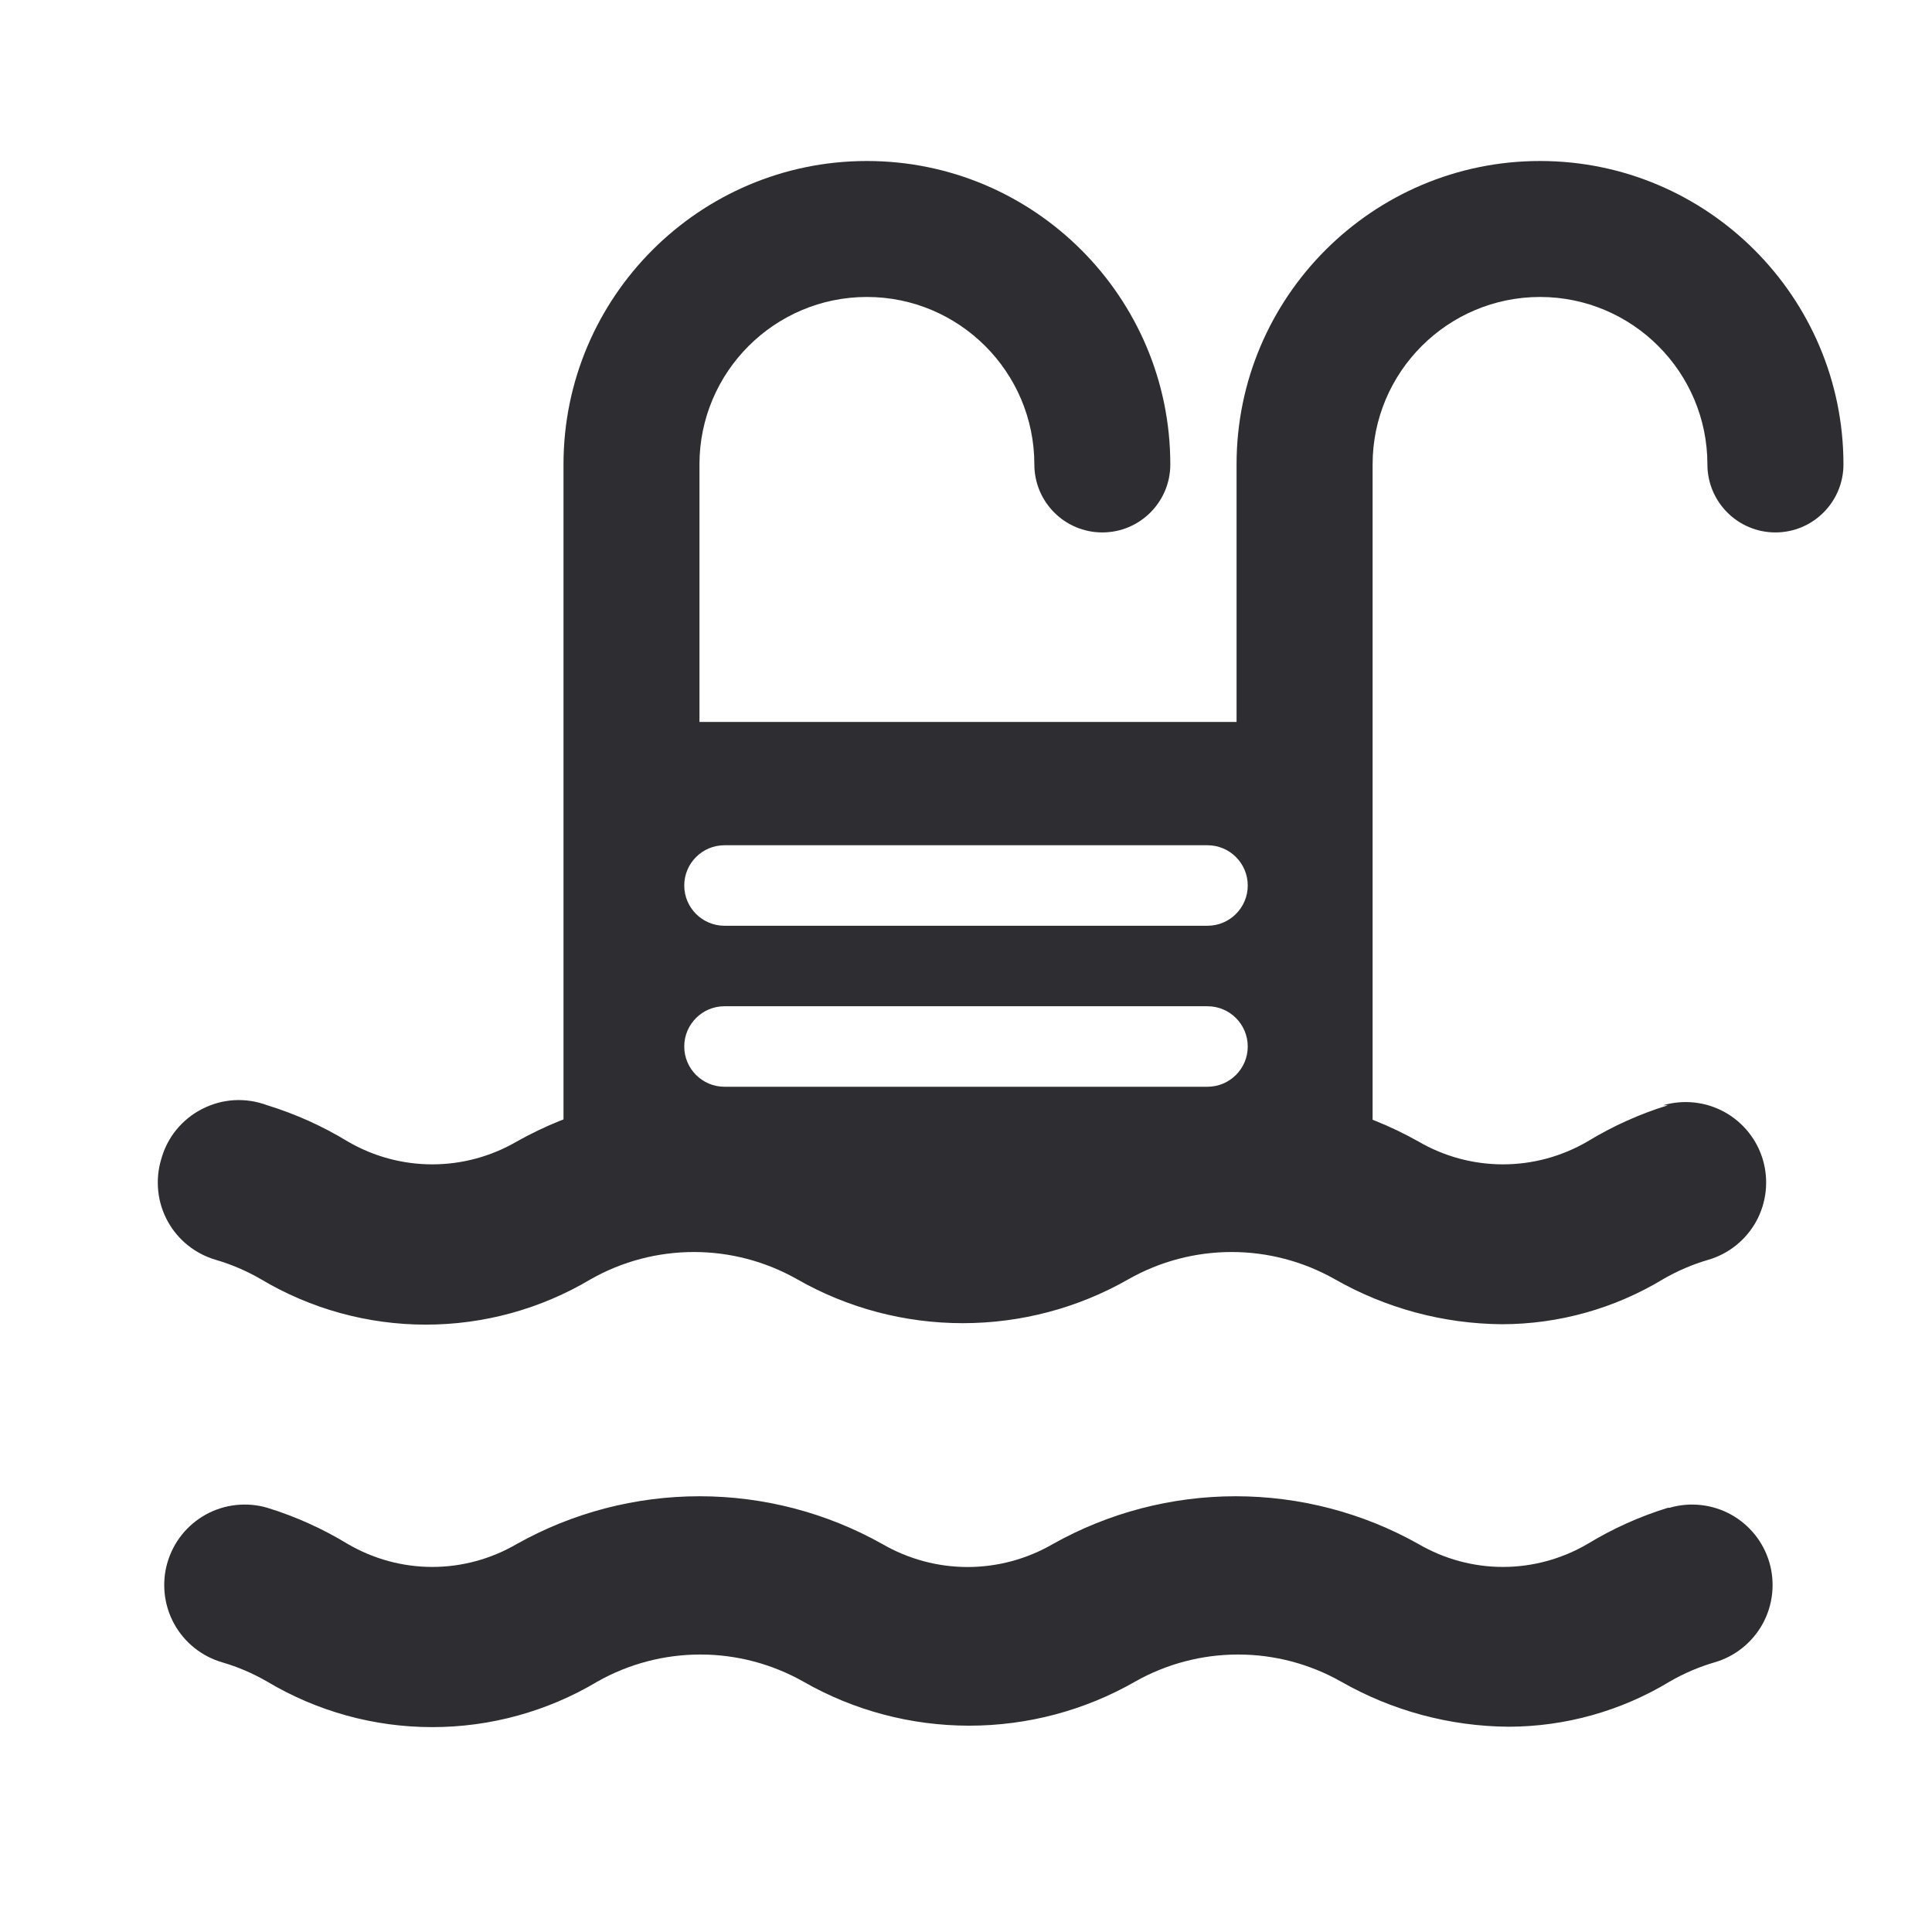
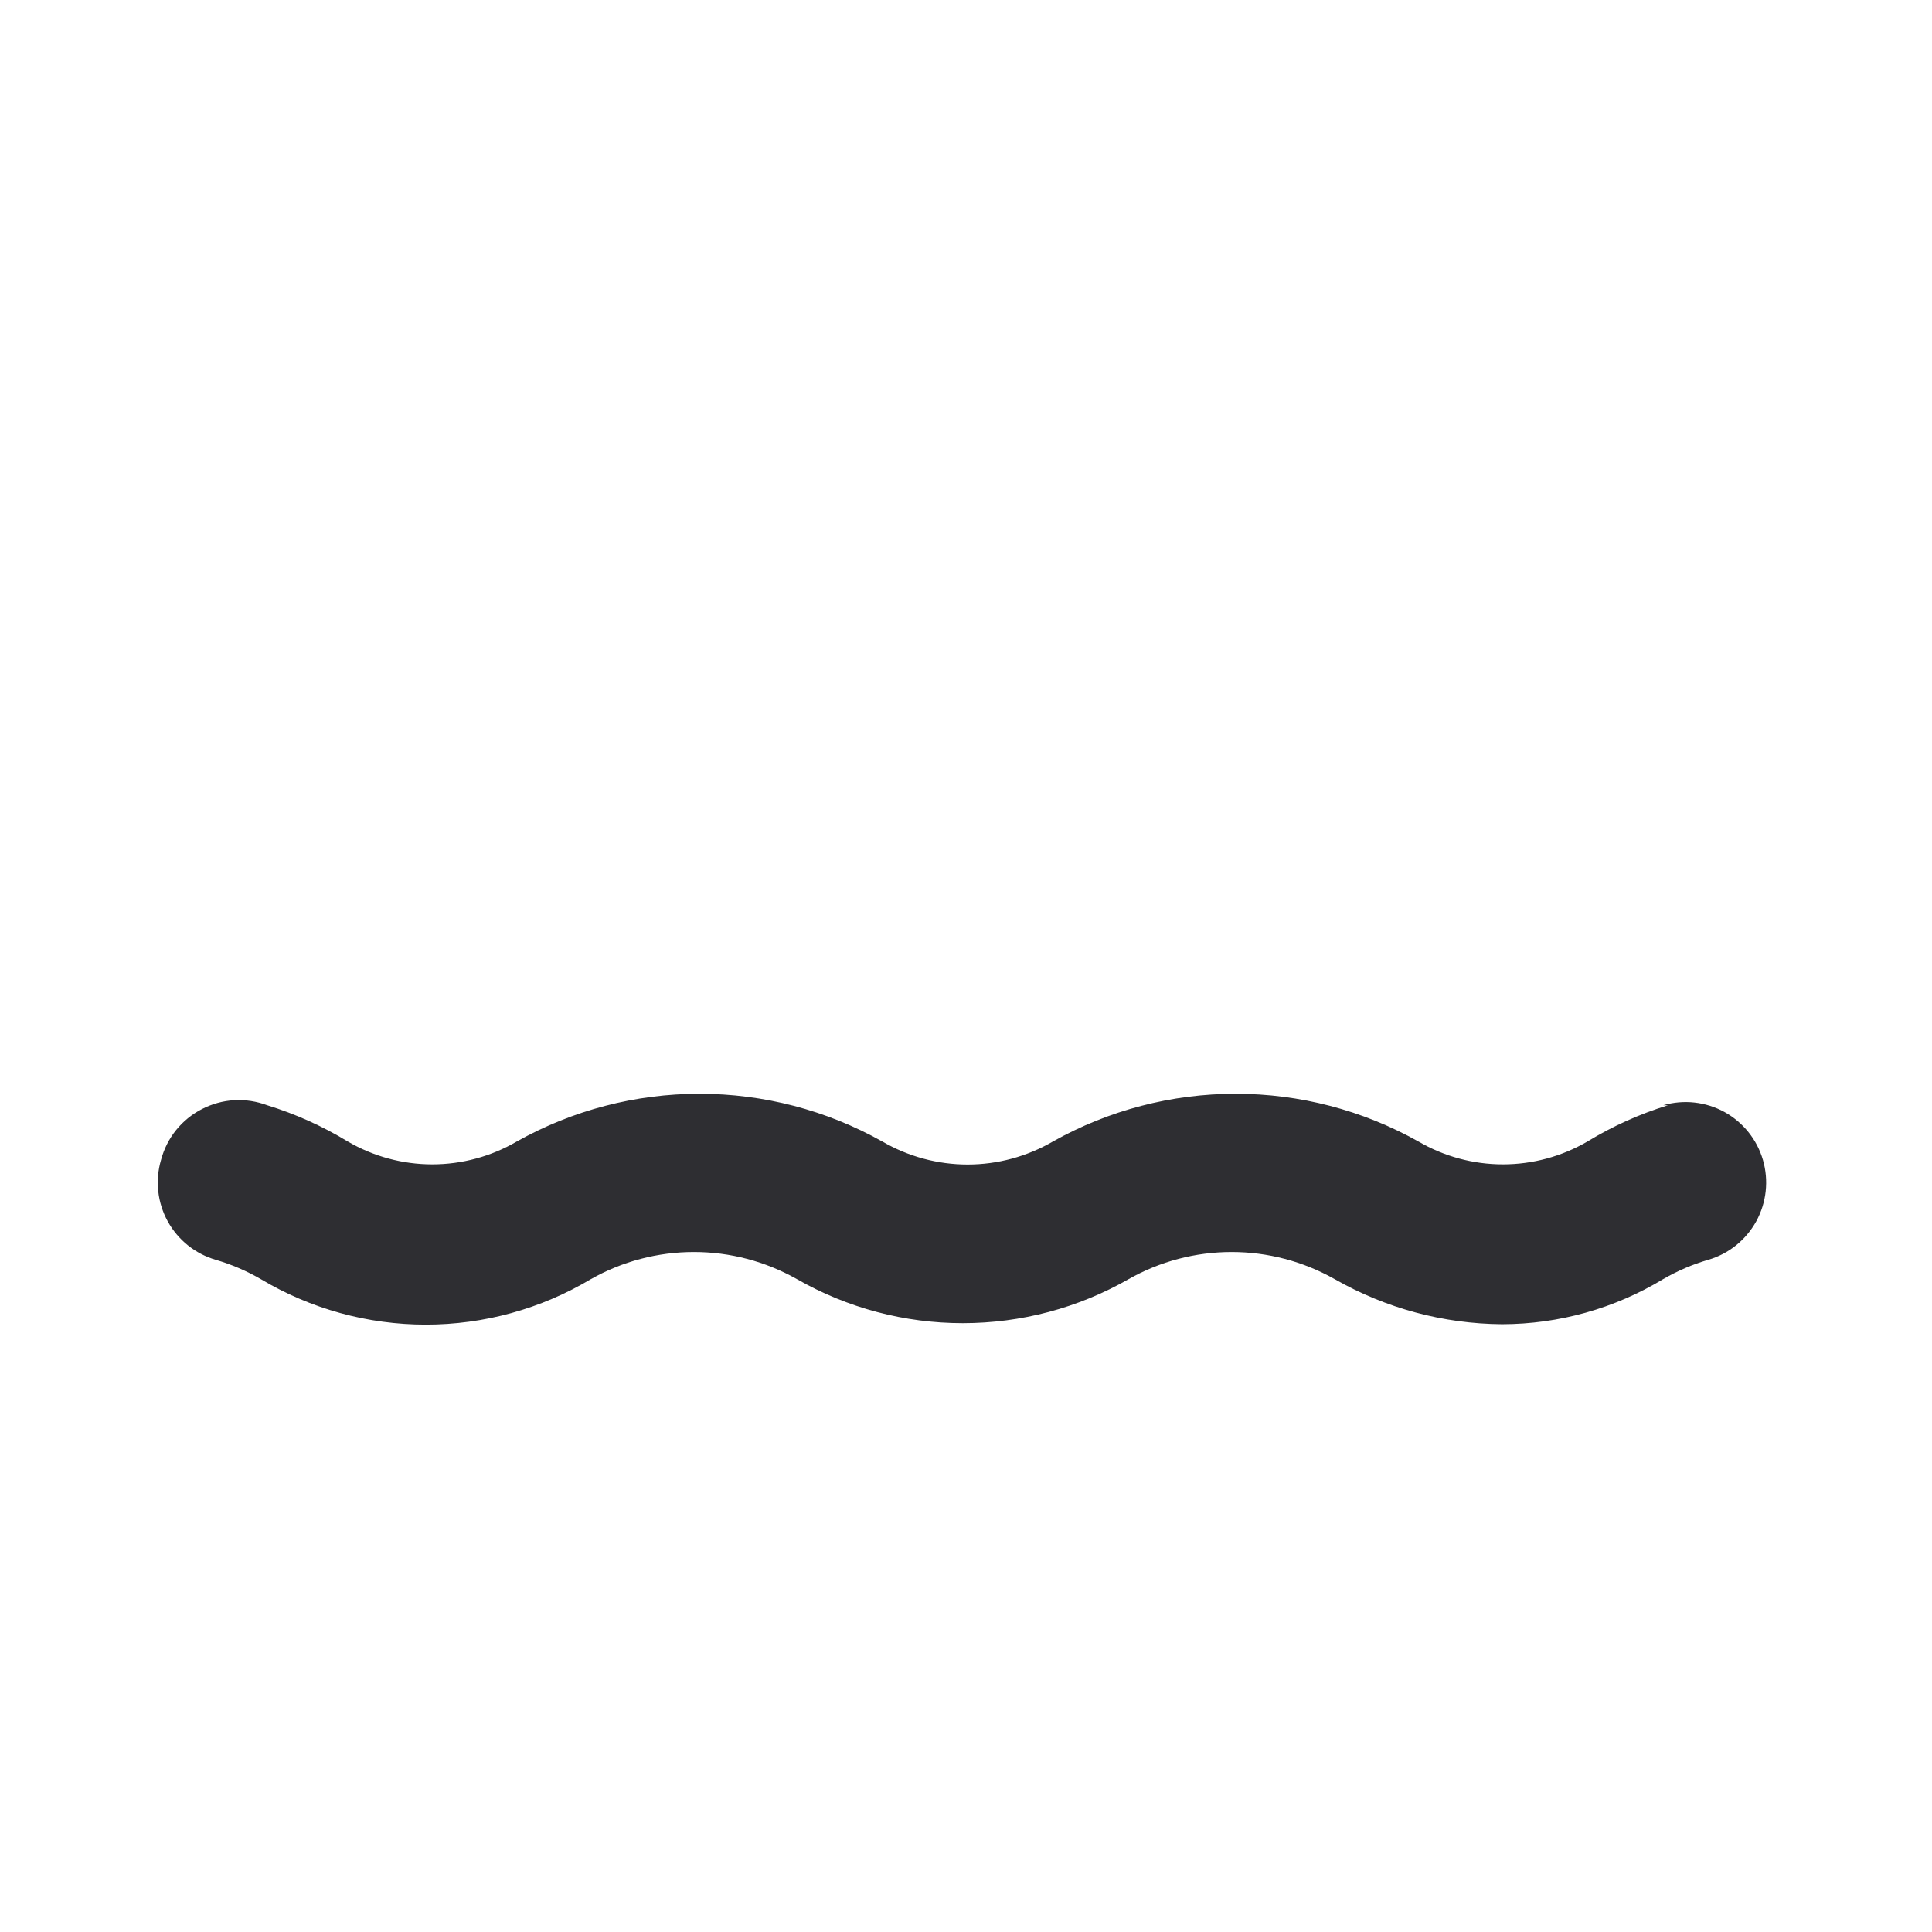
<svg xmlns="http://www.w3.org/2000/svg" width="24" height="24" viewBox="0 0 24 24" fill="none">
-   <path d="M19.72 19.18C20.034 18.989 20.369 18.838 20.72 18.73H20.74C20.995 18.656 21.268 18.686 21.501 18.813C21.733 18.941 21.906 19.155 21.98 19.41C22.054 19.665 22.024 19.938 21.897 20.171C21.769 20.403 21.555 20.576 21.3 20.65C21.104 20.707 20.916 20.788 20.74 20.89C20.137 21.255 19.445 21.449 18.74 21.45C18.01 21.445 17.294 21.252 16.66 20.89C16.27 20.669 15.829 20.553 15.38 20.553C14.931 20.553 14.49 20.669 14.1 20.89C13.473 21.249 12.763 21.437 12.04 21.437C11.317 21.437 10.607 21.249 9.98 20.89C9.589 20.669 9.149 20.553 8.7 20.553C8.251 20.553 7.81 20.669 7.42 20.89C6.8 21.26 6.092 21.455 5.37 21.455C4.648 21.455 3.94 21.26 3.32 20.89C3.144 20.788 2.956 20.707 2.76 20.65C2.634 20.613 2.516 20.552 2.414 20.47C2.312 20.388 2.226 20.286 2.163 20.171C2.1 20.056 2.06 19.929 2.046 19.799C2.032 19.668 2.043 19.536 2.08 19.41C2.117 19.284 2.178 19.166 2.26 19.064C2.342 18.962 2.444 18.876 2.559 18.813C2.674 18.75 2.801 18.71 2.931 18.696C3.062 18.682 3.194 18.693 3.32 18.73C3.671 18.838 4.006 18.989 4.32 19.18C4.639 19.366 5.001 19.465 5.37 19.465C5.739 19.465 6.101 19.366 6.42 19.18C7.113 18.791 7.895 18.587 8.69 18.587C9.485 18.587 10.267 18.791 10.96 19.18C11.282 19.367 11.648 19.466 12.02 19.466C12.392 19.466 12.758 19.367 13.08 19.18C13.773 18.791 14.555 18.587 15.35 18.587C16.145 18.587 16.927 18.791 17.62 19.18C17.939 19.366 18.301 19.465 18.67 19.465C19.039 19.465 19.401 19.366 19.72 19.18Z" fill="#2E2E32" />
  <path d="M19.72 14.18C20.034 13.989 20.369 13.838 20.72 13.73H20.66C20.915 13.656 21.188 13.686 21.421 13.813C21.653 13.941 21.826 14.155 21.9 14.41C21.974 14.665 21.944 14.938 21.817 15.171C21.689 15.403 21.475 15.576 21.22 15.65C21.024 15.707 20.836 15.788 20.66 15.89C20.057 16.255 19.365 16.449 18.66 16.45C17.93 16.445 17.214 16.252 16.58 15.89C16.189 15.669 15.748 15.553 15.3 15.553C14.851 15.553 14.41 15.669 14.02 15.89C13.393 16.249 12.683 16.437 11.96 16.437C11.237 16.437 10.527 16.249 9.9 15.89C9.509 15.669 9.069 15.553 8.62 15.553C8.171 15.553 7.73 15.669 7.34 15.89C6.72 16.26 6.012 16.455 5.29 16.455C4.568 16.455 3.86 16.26 3.24 15.89C3.064 15.788 2.876 15.707 2.68 15.65C2.554 15.613 2.436 15.552 2.334 15.47C2.232 15.388 2.146 15.286 2.083 15.171C2.02 15.056 1.98 14.929 1.966 14.799C1.952 14.668 1.963 14.536 2 14.41C2.036 14.275 2.099 14.148 2.187 14.039C2.275 13.93 2.384 13.841 2.509 13.777C2.633 13.713 2.77 13.675 2.909 13.667C3.049 13.659 3.189 13.681 3.32 13.73C3.671 13.838 4.006 13.989 4.32 14.18C4.639 14.366 5.001 14.464 5.37 14.464C5.739 14.464 6.101 14.366 6.42 14.18C7.113 13.791 7.895 13.587 8.69 13.587C9.485 13.587 10.267 13.791 10.96 14.18C11.282 14.367 11.648 14.466 12.02 14.466C12.392 14.466 12.758 14.367 13.08 14.18C13.773 13.791 14.555 13.587 15.35 13.587C16.145 13.587 16.927 13.791 17.62 14.18C17.939 14.366 18.301 14.464 18.67 14.464C19.039 14.464 19.401 14.366 19.72 14.18Z" fill="#2E2E32" />
-   <path fill-rule="evenodd" clip-rule="evenodd" d="M17.051 14.063V5.769C17.051 4.622 17.984 3.689 19.131 3.689C20.277 3.689 21.21 4.622 21.21 5.769C21.21 6.236 21.589 6.614 22.055 6.614C22.521 6.614 22.9 6.236 22.9 5.769C22.9 3.691 21.209 2 19.131 2C17.052 2 15.361 3.691 15.361 5.769V8.968H8.689V5.769C8.689 4.622 9.622 3.689 10.769 3.689C11.916 3.689 12.849 4.622 12.849 5.769C12.849 6.236 13.227 6.614 13.693 6.614C14.16 6.614 14.538 6.236 14.538 5.769C14.538 3.691 12.847 2 10.769 2C8.691 2 7 3.691 7 5.769V14.063L8.689 14.36C8.942 14.434 9.17 14.513 9.389 14.589C10.099 14.836 10.711 15.049 12.026 15.049C13.34 15.049 13.953 14.836 14.662 14.589C14.881 14.513 15.109 14.434 15.361 14.36L17.051 14.063ZM9 10.5C8.724 10.5 8.5 10.724 8.5 11C8.5 11.276 8.724 11.5 9 11.5H15C15.276 11.5 15.5 11.276 15.5 11C15.5 10.724 15.276 10.5 15 10.5H9ZM9 12.5C8.724 12.5 8.5 12.724 8.5 13C8.5 13.276 8.724 13.5 9 13.5H15C15.276 13.5 15.5 13.276 15.5 13C15.5 12.724 15.276 12.5 15 12.5H9Z" fill="#2E2E32" />
</svg>